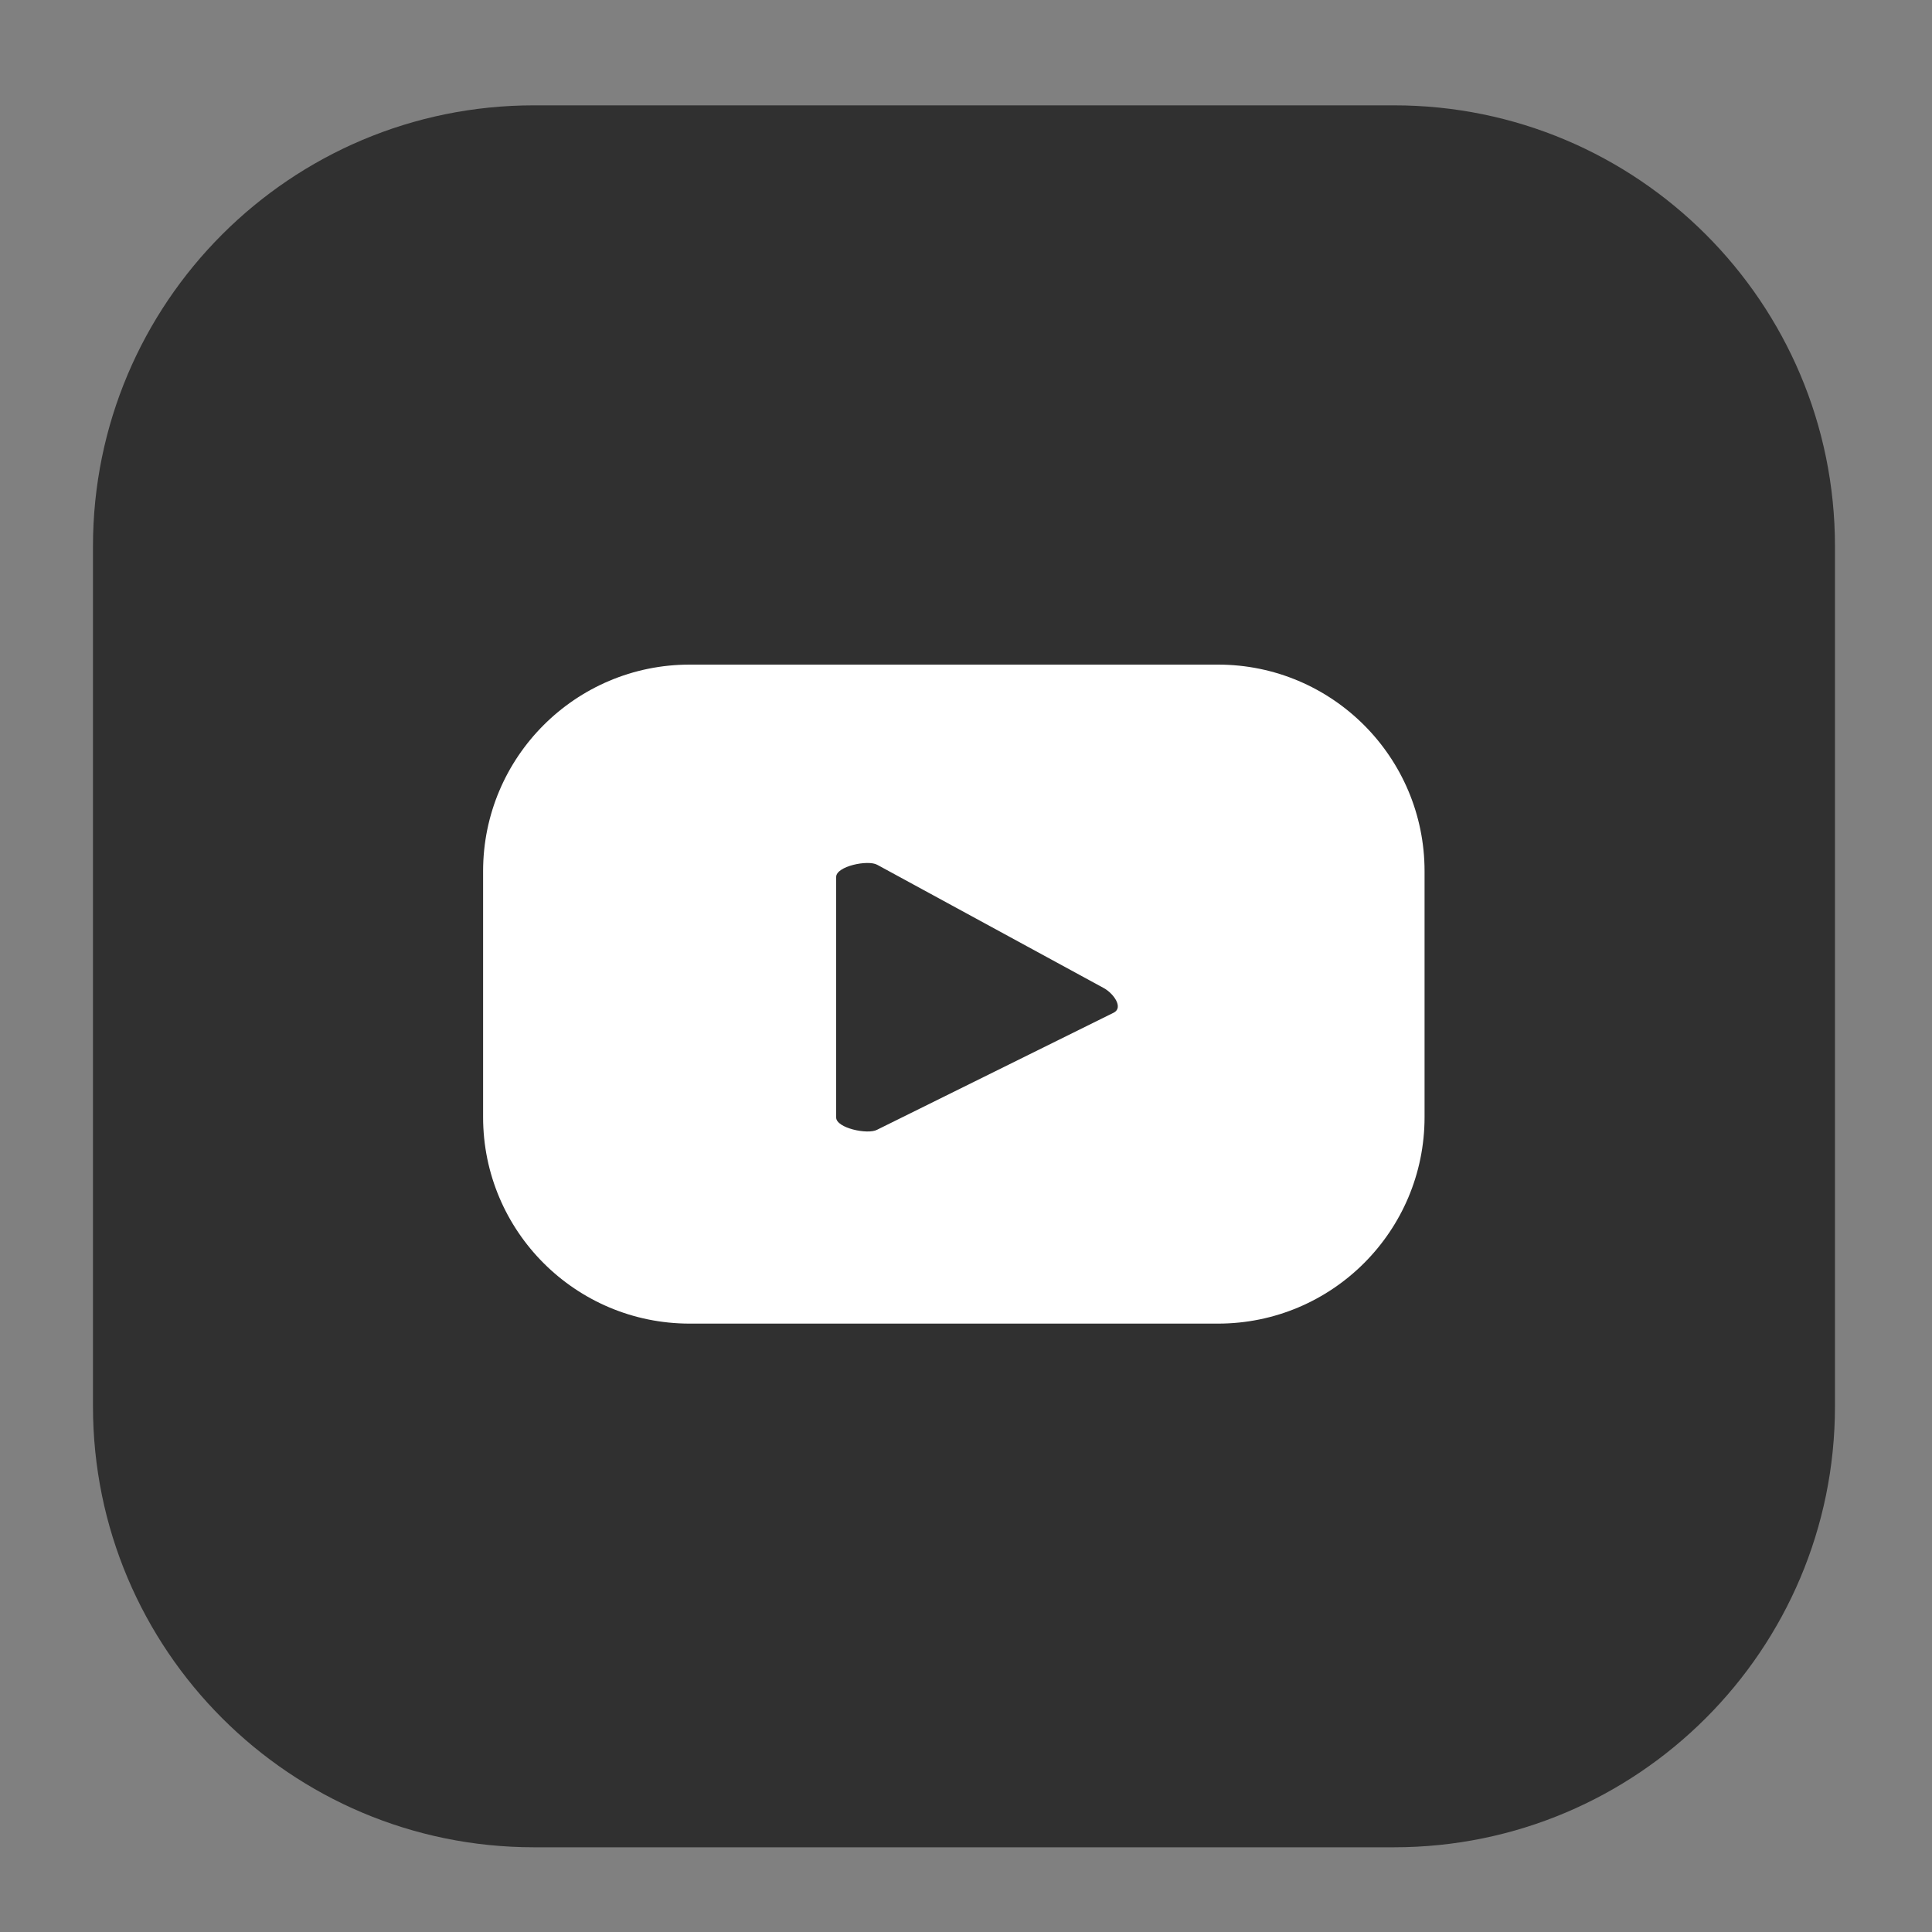
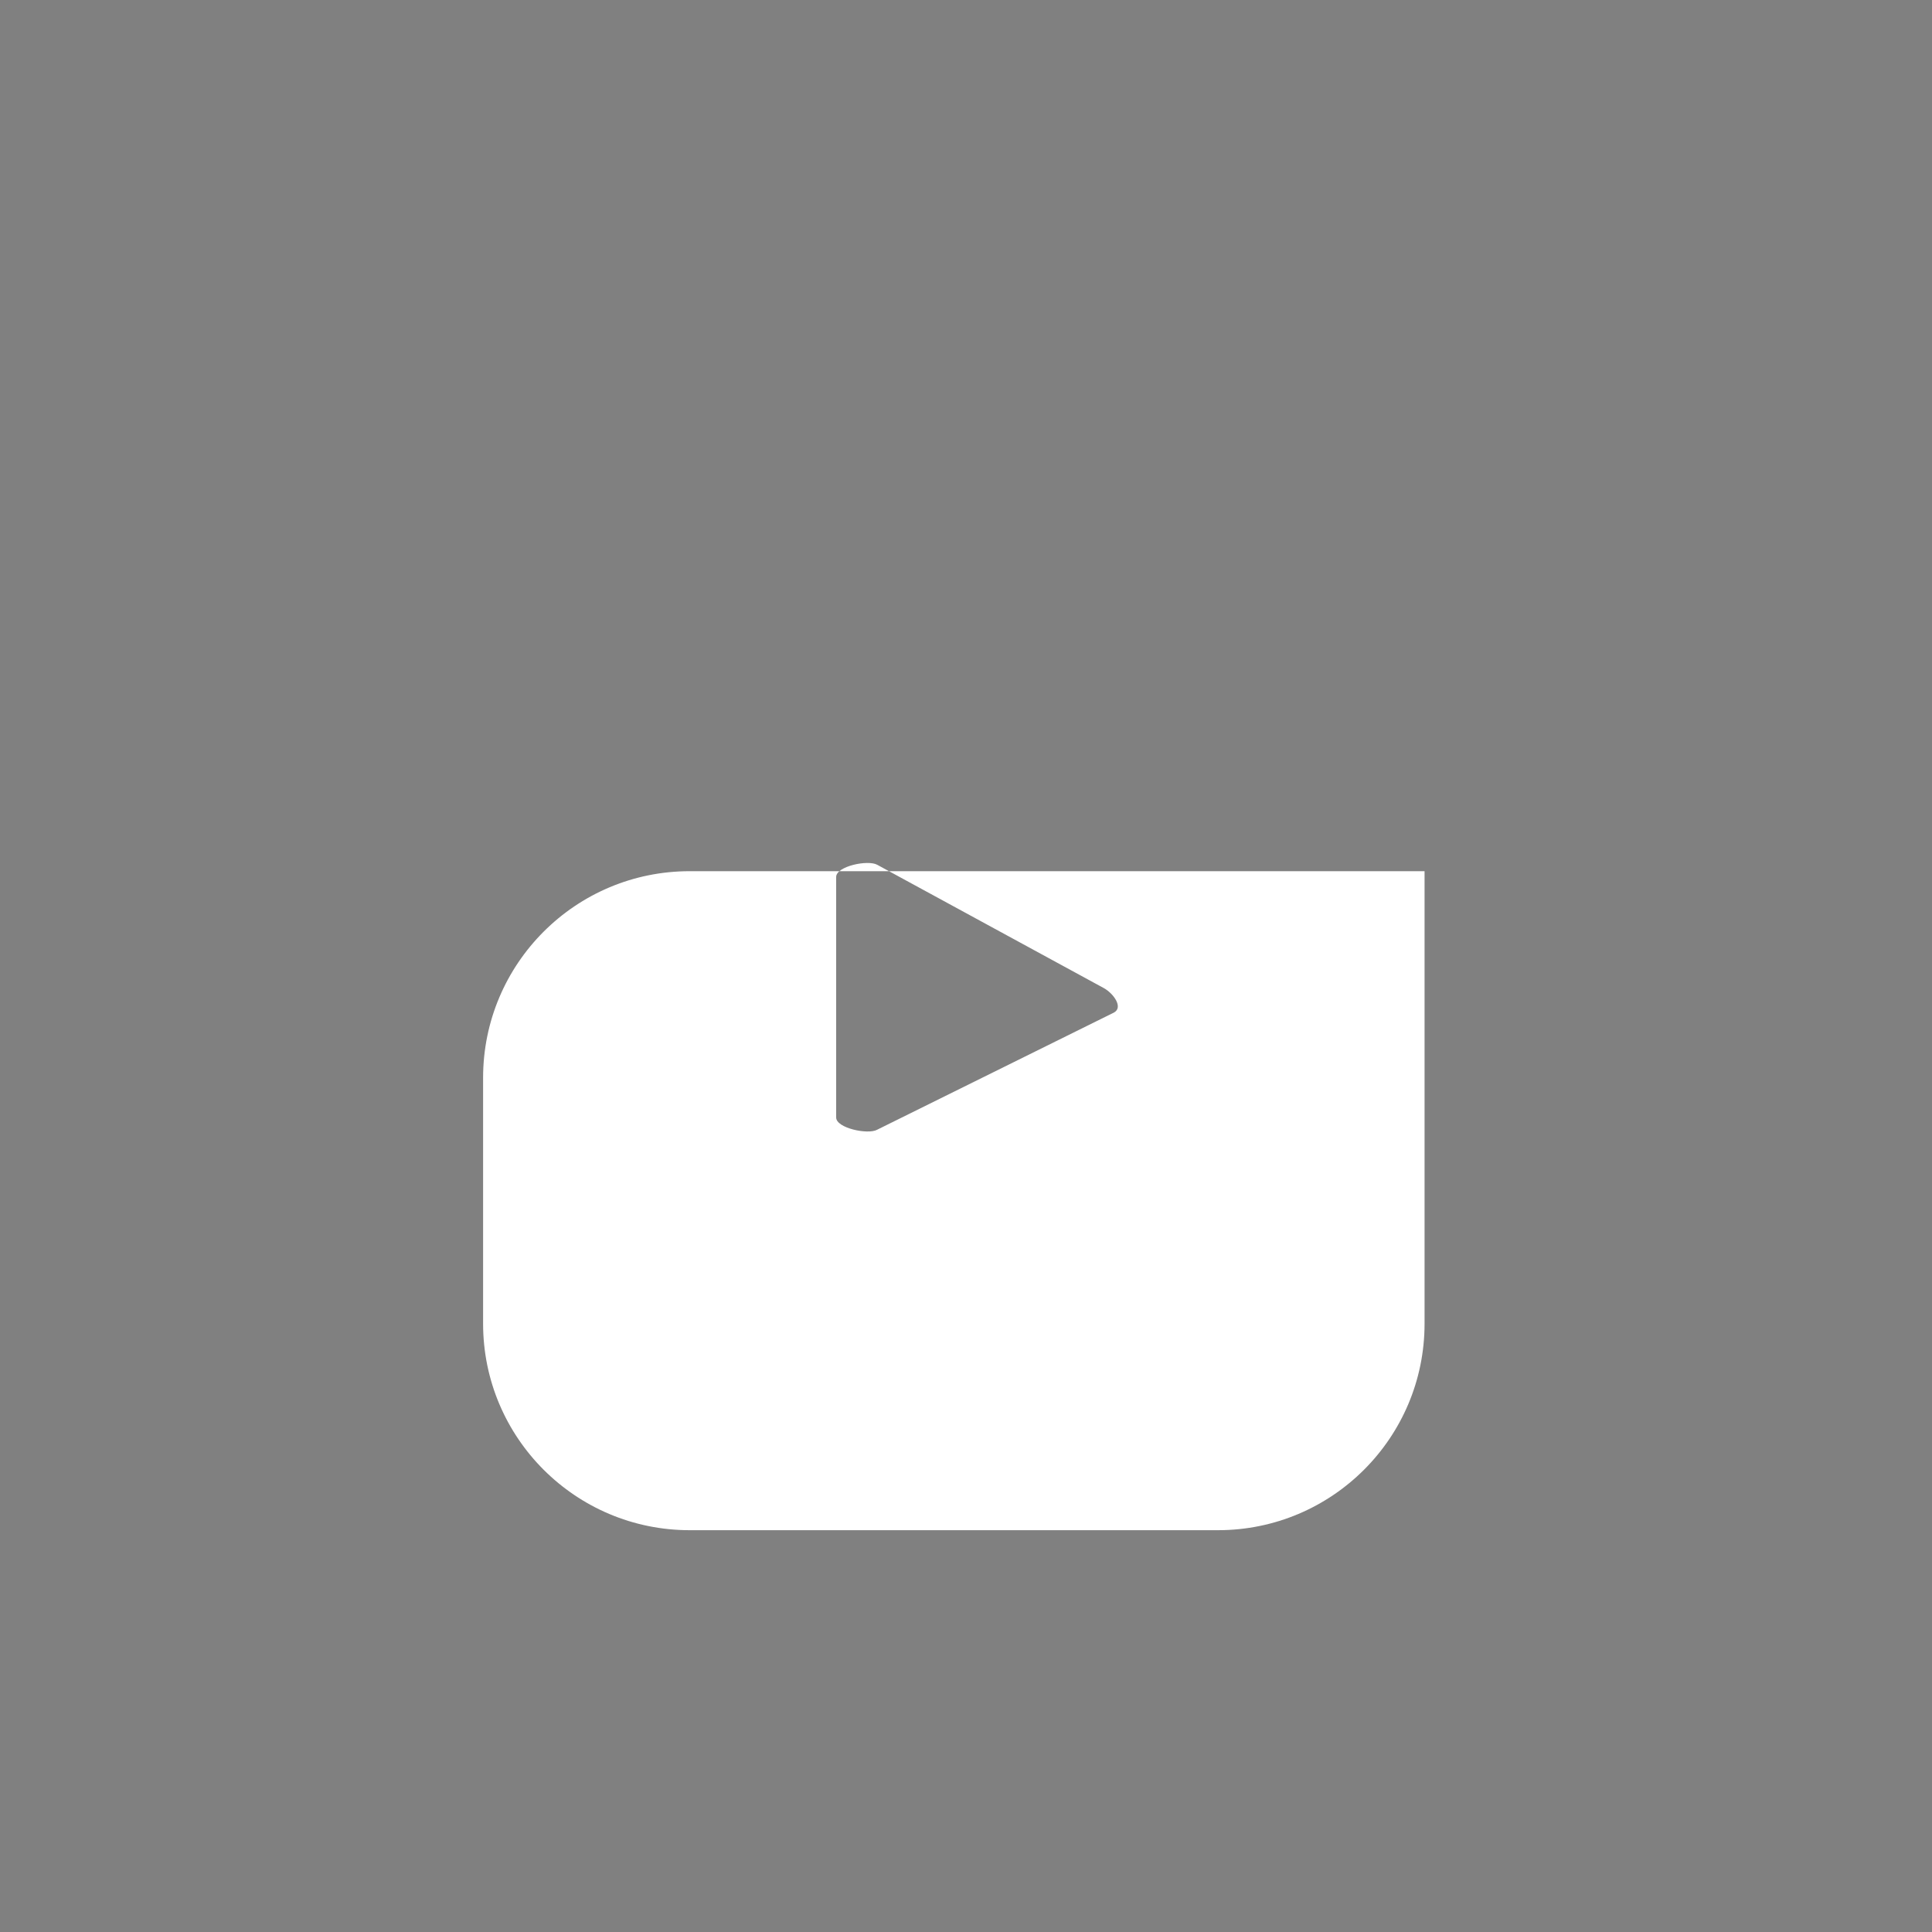
<svg xmlns="http://www.w3.org/2000/svg" version="1.1" x="0px" y="0px" width="40px" height="40px" viewBox="0 0 40 40" enable-background="new 0 0 40 40" xml:space="preserve">
  <rect x="0" y="0" width="40" height="40" fill="#808080" stroke="none" />
  <g id="Calque_1">
    <g>
-       <path fill="#303030" d="M28.861,38.246H11.054c-5.042,0-9.129-4.087-9.129-9.129V11.31c0-5.042,4.087-9.129,9.129-9.129h17.808    c5.042,0,9.129,4.087,9.129,9.129v17.808C37.99,34.159,33.903,38.246,28.861,38.246z" />
      <g>
-         <path fill="#FFFFFF" d="M29.494,18.037c0-2.362-1.915-4.277-4.277-4.277H14.279c-2.362,0-4.277,1.915-4.277,4.277v5.091     c0,2.362,1.915,4.276,4.277,4.276h10.938c2.362,0,4.277-1.914,4.277-4.276V18.037z M23.063,20.964l-4.905,2.427     c-0.192,0.104-0.846-0.035-0.846-0.254v-4.981c0-0.222,0.658-0.36,0.851-0.251l4.695,2.555     C23.055,20.571,23.261,20.856,23.063,20.964z" />
+         <path fill="#FFFFFF" d="M29.494,18.037H14.279c-2.362,0-4.277,1.915-4.277,4.277v5.091     c0,2.362,1.915,4.276,4.277,4.276h10.938c2.362,0,4.277-1.914,4.277-4.276V18.037z M23.063,20.964l-4.905,2.427     c-0.192,0.104-0.846-0.035-0.846-0.254v-4.981c0-0.222,0.658-0.36,0.851-0.251l4.695,2.555     C23.055,20.571,23.261,20.856,23.063,20.964z" />
      </g>
    </g>
  </g>
  <g id="Calque_2" display="none">
    <g display="inline">
      <path fill="#303030" d="M28.861,38.246H11.054c-5.042,0-9.129-4.088-9.129-9.129V11.309c0-5.042,4.087-9.128,9.129-9.128h17.808    c5.042,0,9.129,4.087,9.129,9.128v17.808C37.99,34.158,33.903,38.246,28.861,38.246z" />
      <g>
        <g>
          <g>
-             <circle fill="#FFFFFF" cx="25.487" cy="14.76" r="1.225" />
            <path fill="#FFFFFF" d="M20.043,15.106c-2.836,0-5.144,2.308-5.144,5.144c0,2.836,2.308,5.143,5.144,5.143       s5.144-2.307,5.144-5.143C25.187,17.414,22.879,15.106,20.043,15.106z M20.043,23.545c-1.816,0-3.295-1.479-3.295-3.295       s1.479-3.294,3.295-3.294c1.817,0,3.295,1.478,3.295,3.294S21.86,23.545,20.043,23.545z" />
            <path fill="#FFFFFF" d="M24.127,30.693h-8.339c-3.459,0-6.273-2.814-6.273-6.273v-8.34c0-3.459,2.814-6.273,6.273-6.273h8.339       c3.459,0,6.273,2.814,6.273,6.273v8.34C30.4,27.879,27.586,30.693,24.127,30.693z M15.788,11.771       c-2.376,0-4.309,1.933-4.309,4.309v8.34c0,2.375,1.933,4.309,4.309,4.309h8.339c2.376,0,4.309-1.934,4.309-4.309v-8.34       c0-2.376-1.933-4.309-4.309-4.309H15.788z" />
          </g>
        </g>
      </g>
    </g>
  </g>
  <g id="Calque_3" display="none">
    <g display="inline">
-       <path fill="#303030" d="M28.861,38.283h-6.114l-2.789-0.922l-2.767,0.922h-6.138c-5.042,0-9.129-4.088-9.129-9.129V11.346    c0-5.042,4.087-9.129,9.129-9.129h17.808c5.042,0,9.129,4.087,9.129,9.129v17.808C37.99,34.195,33.903,38.283,28.861,38.283z" />
      <path fill="#FFFFFF" d="M17.174,16.326v3.924h-4.522v5.148h4.522v12.885h5.567V25.398h4.15l0.79-5.148h-4.94v-3.341    c0-1.409,0.689-2.782,2.902-2.782h2.246V9.743c0,0-2.038-0.348-3.987-0.348C19.834,9.395,17.174,11.861,17.174,16.326z" />
    </g>
  </g>
</svg>